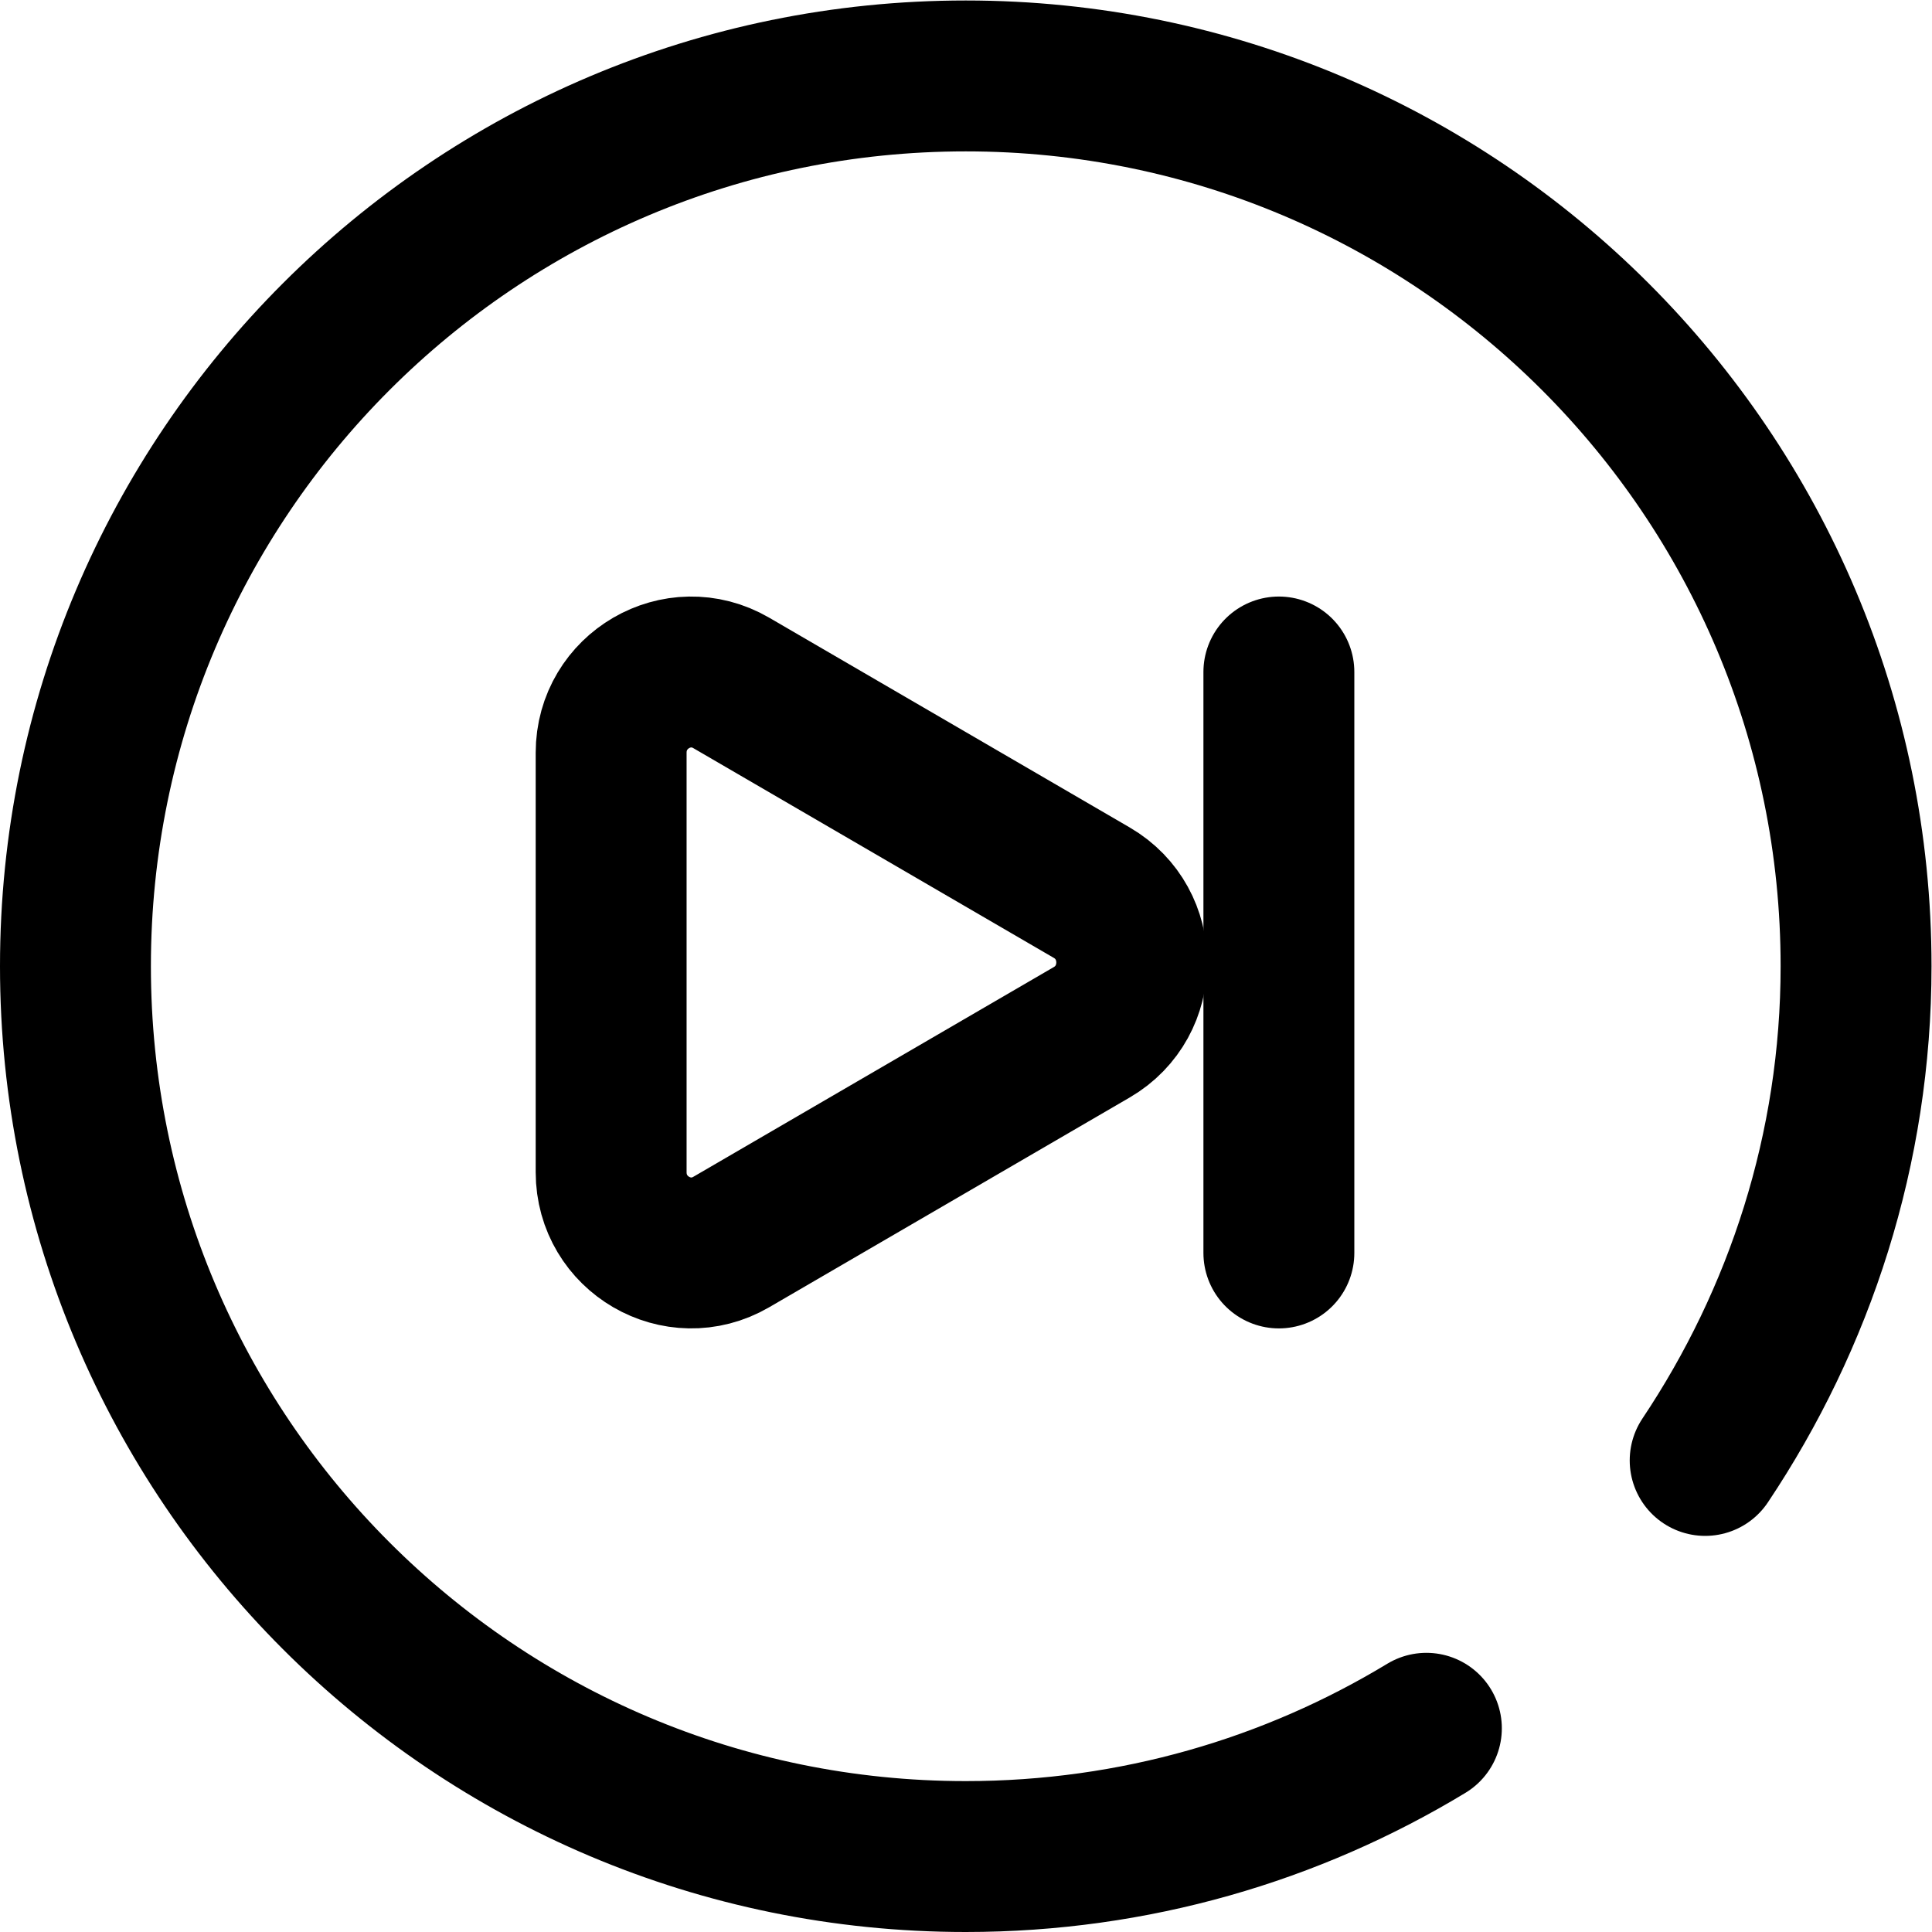
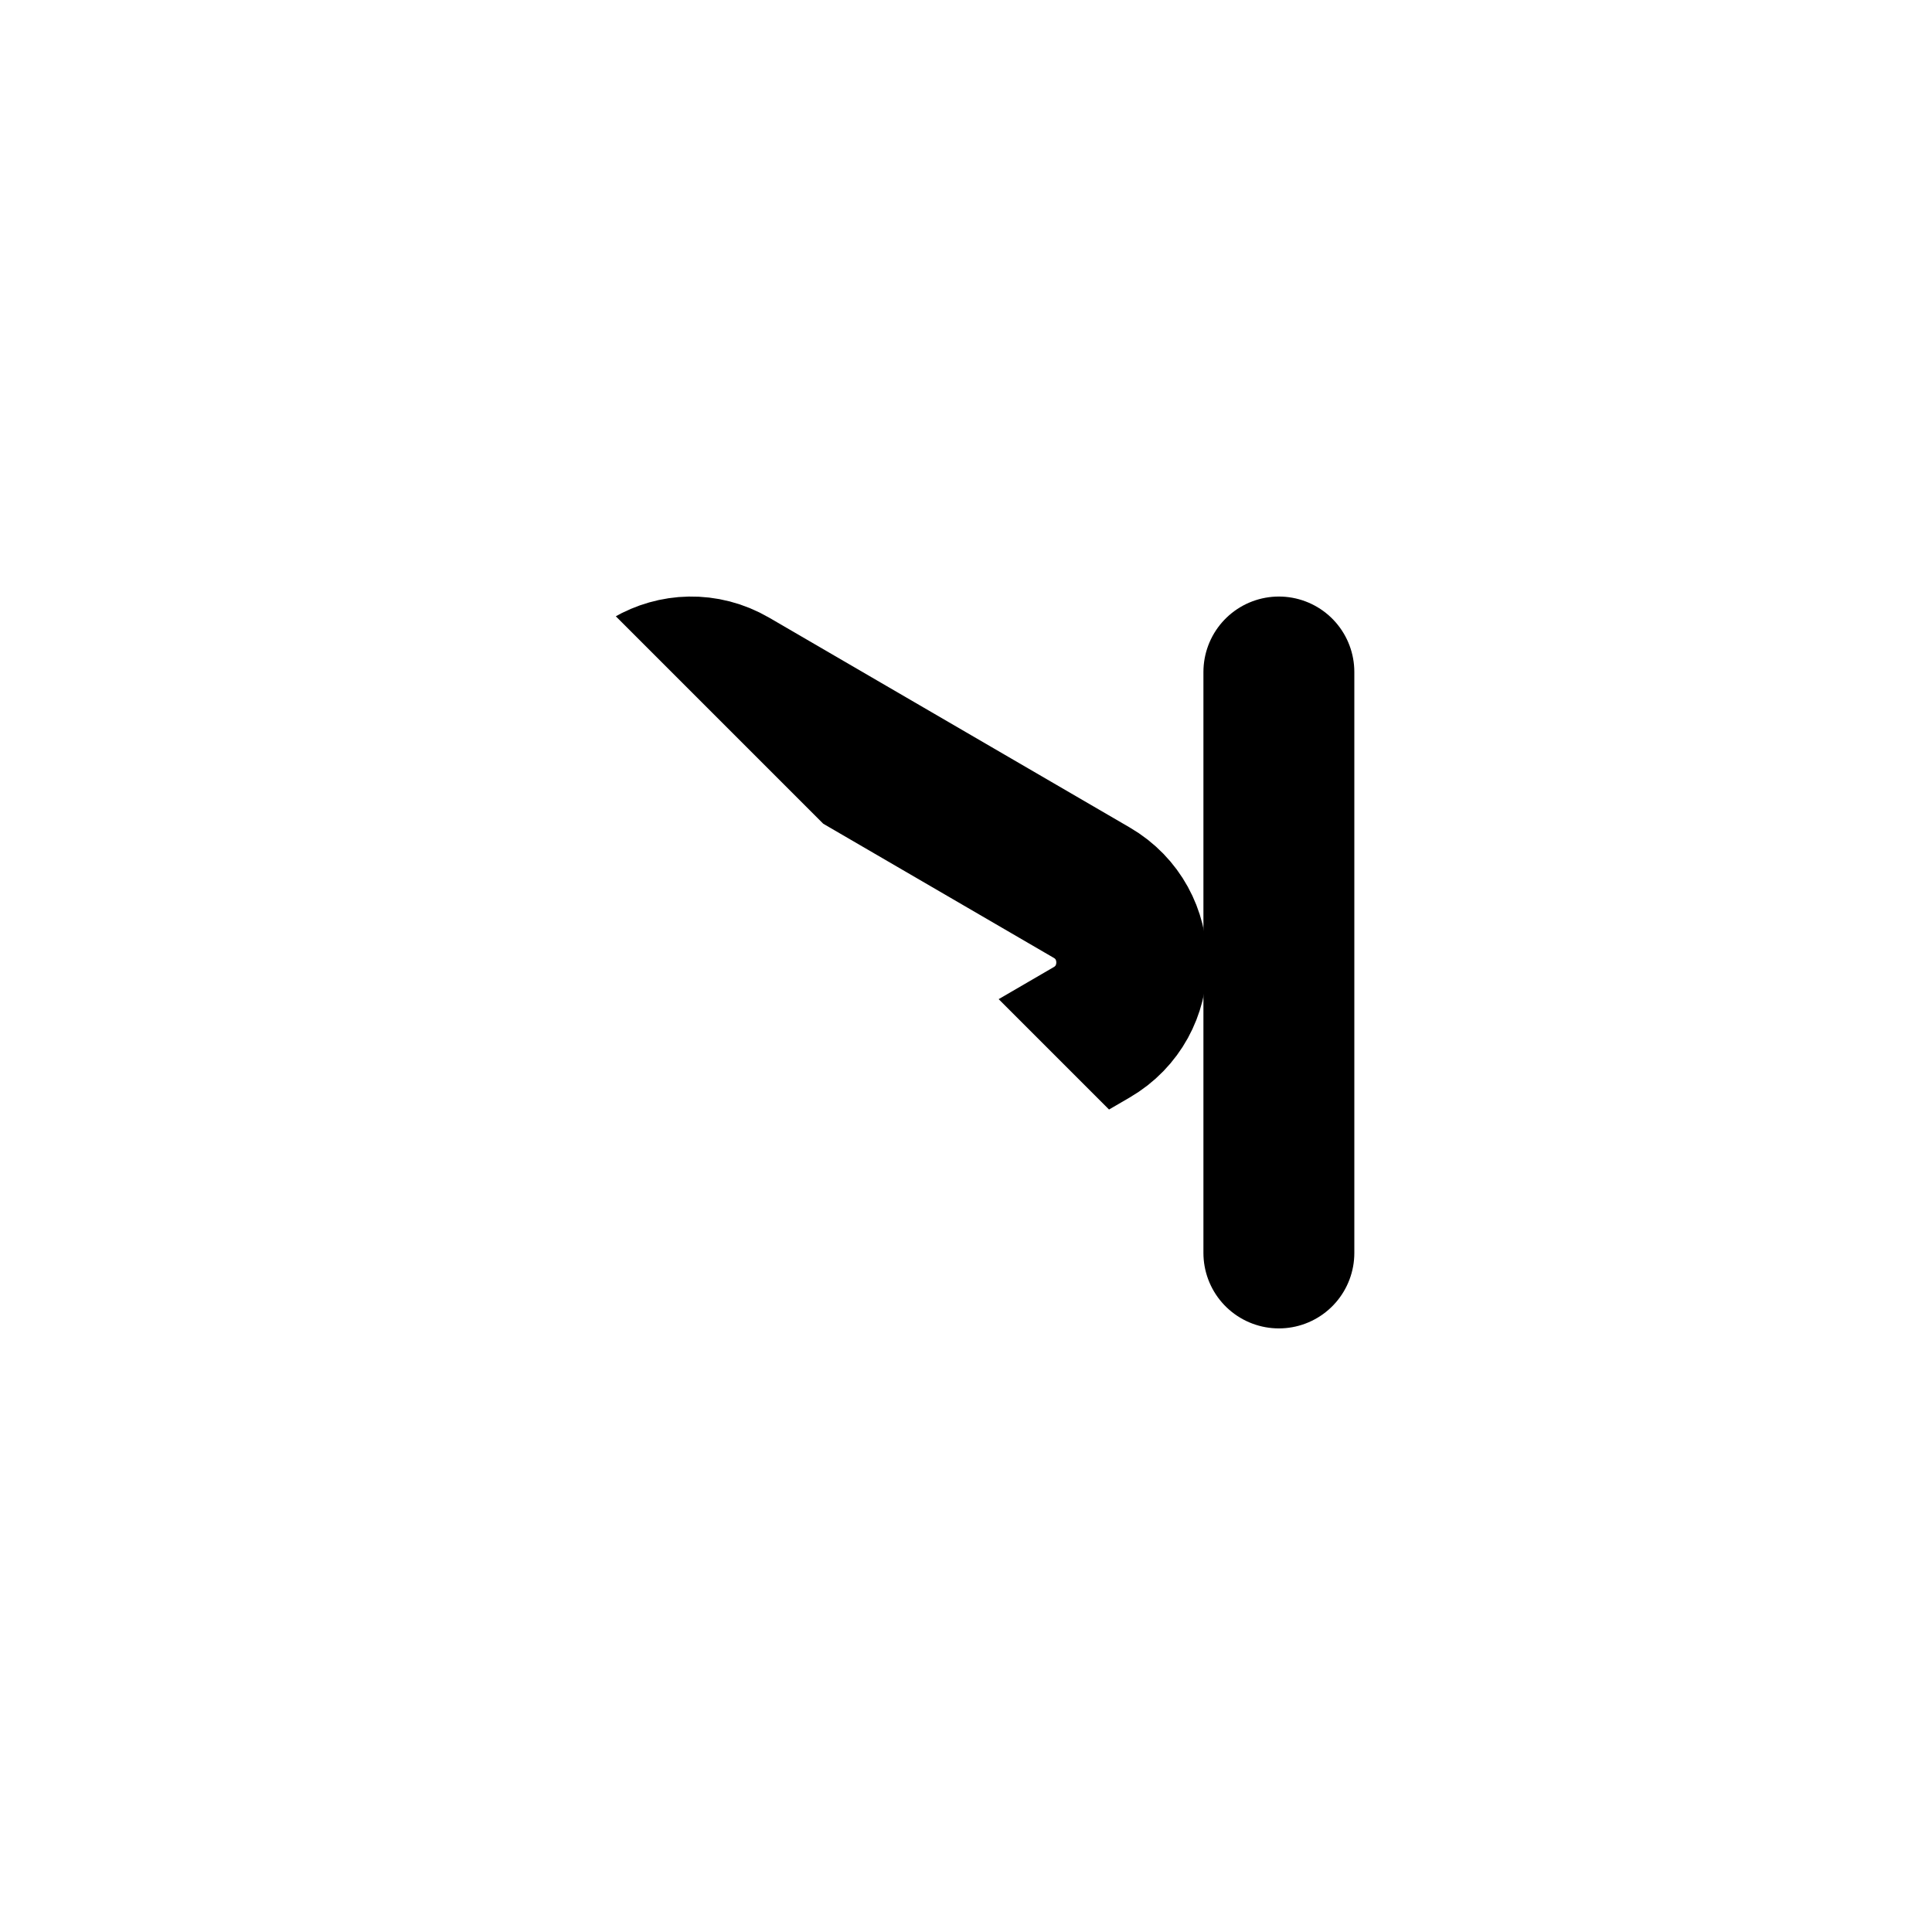
<svg xmlns="http://www.w3.org/2000/svg" version="1.1" id="svg2697" xml:space="preserve" width="682.667" height="682.667" viewBox="0 0 682.667 682.667">
  <defs id="defs2701">
    <clipPath id="clipPath2715">
-       <path d="M 0,512 H 512 V 0 H 0 Z" id="path2713" />
+       <path d="M 0,512 H 512 V 0 Z" id="path2713" />
    </clipPath>
  </defs>
  <g id="g2703" transform="matrix(1.333,0,0,-1.333,0,682.667)">
    <g id="g2705" transform="translate(339,334)">
      <path d="M 0,0 V -154" style="fill:none;stroke:#000000;stroke-width:40;stroke-linecap:round;stroke-linejoin:round;stroke-miterlimit:10;stroke-dasharray:none;stroke-opacity:1" id="path2707" />
    </g>
    <g id="g2709">
      <g id="g2711" clip-path="url(#clipPath2715)">
        <g id="g2717" transform="translate(378.1,54)">
-           <path d="m 0,0 c -35.623,-21.579 -77.411,-34 -122.1,-34 -130.339,0 -236,105.661 -236,236 0,130.339 105.661,236 236,236 130.34,0 236,-105.661 236,-236 0,-48.467 -14.943,-93.521 -40,-131" style="fill:none;stroke:#000000;stroke-width:40;stroke-linecap:round;stroke-linejoin:round;stroke-miterlimit:10;stroke-dasharray:none;stroke-opacity:1" id="path2719" />
-         </g>
+           </g>
        <g id="g2721" transform="translate(193.847,182.899)">
          <path d="m 0,0 95.547,55.595 c 14.141,8.228 14.141,28.783 0,37.011 L 0,148.201 c -14.151,8.234 -31.847,-2.049 -31.847,-18.506 V 18.506 C -31.847,2.049 -14.151,-8.233 0,0 Z" style="fill:none;stroke:#000000;stroke-width:40;stroke-linecap:butt;stroke-linejoin:round;stroke-miterlimit:10;stroke-dasharray:none;stroke-opacity:1" id="path2723" />
        </g>
      </g>
    </g>
  </g>
</svg>